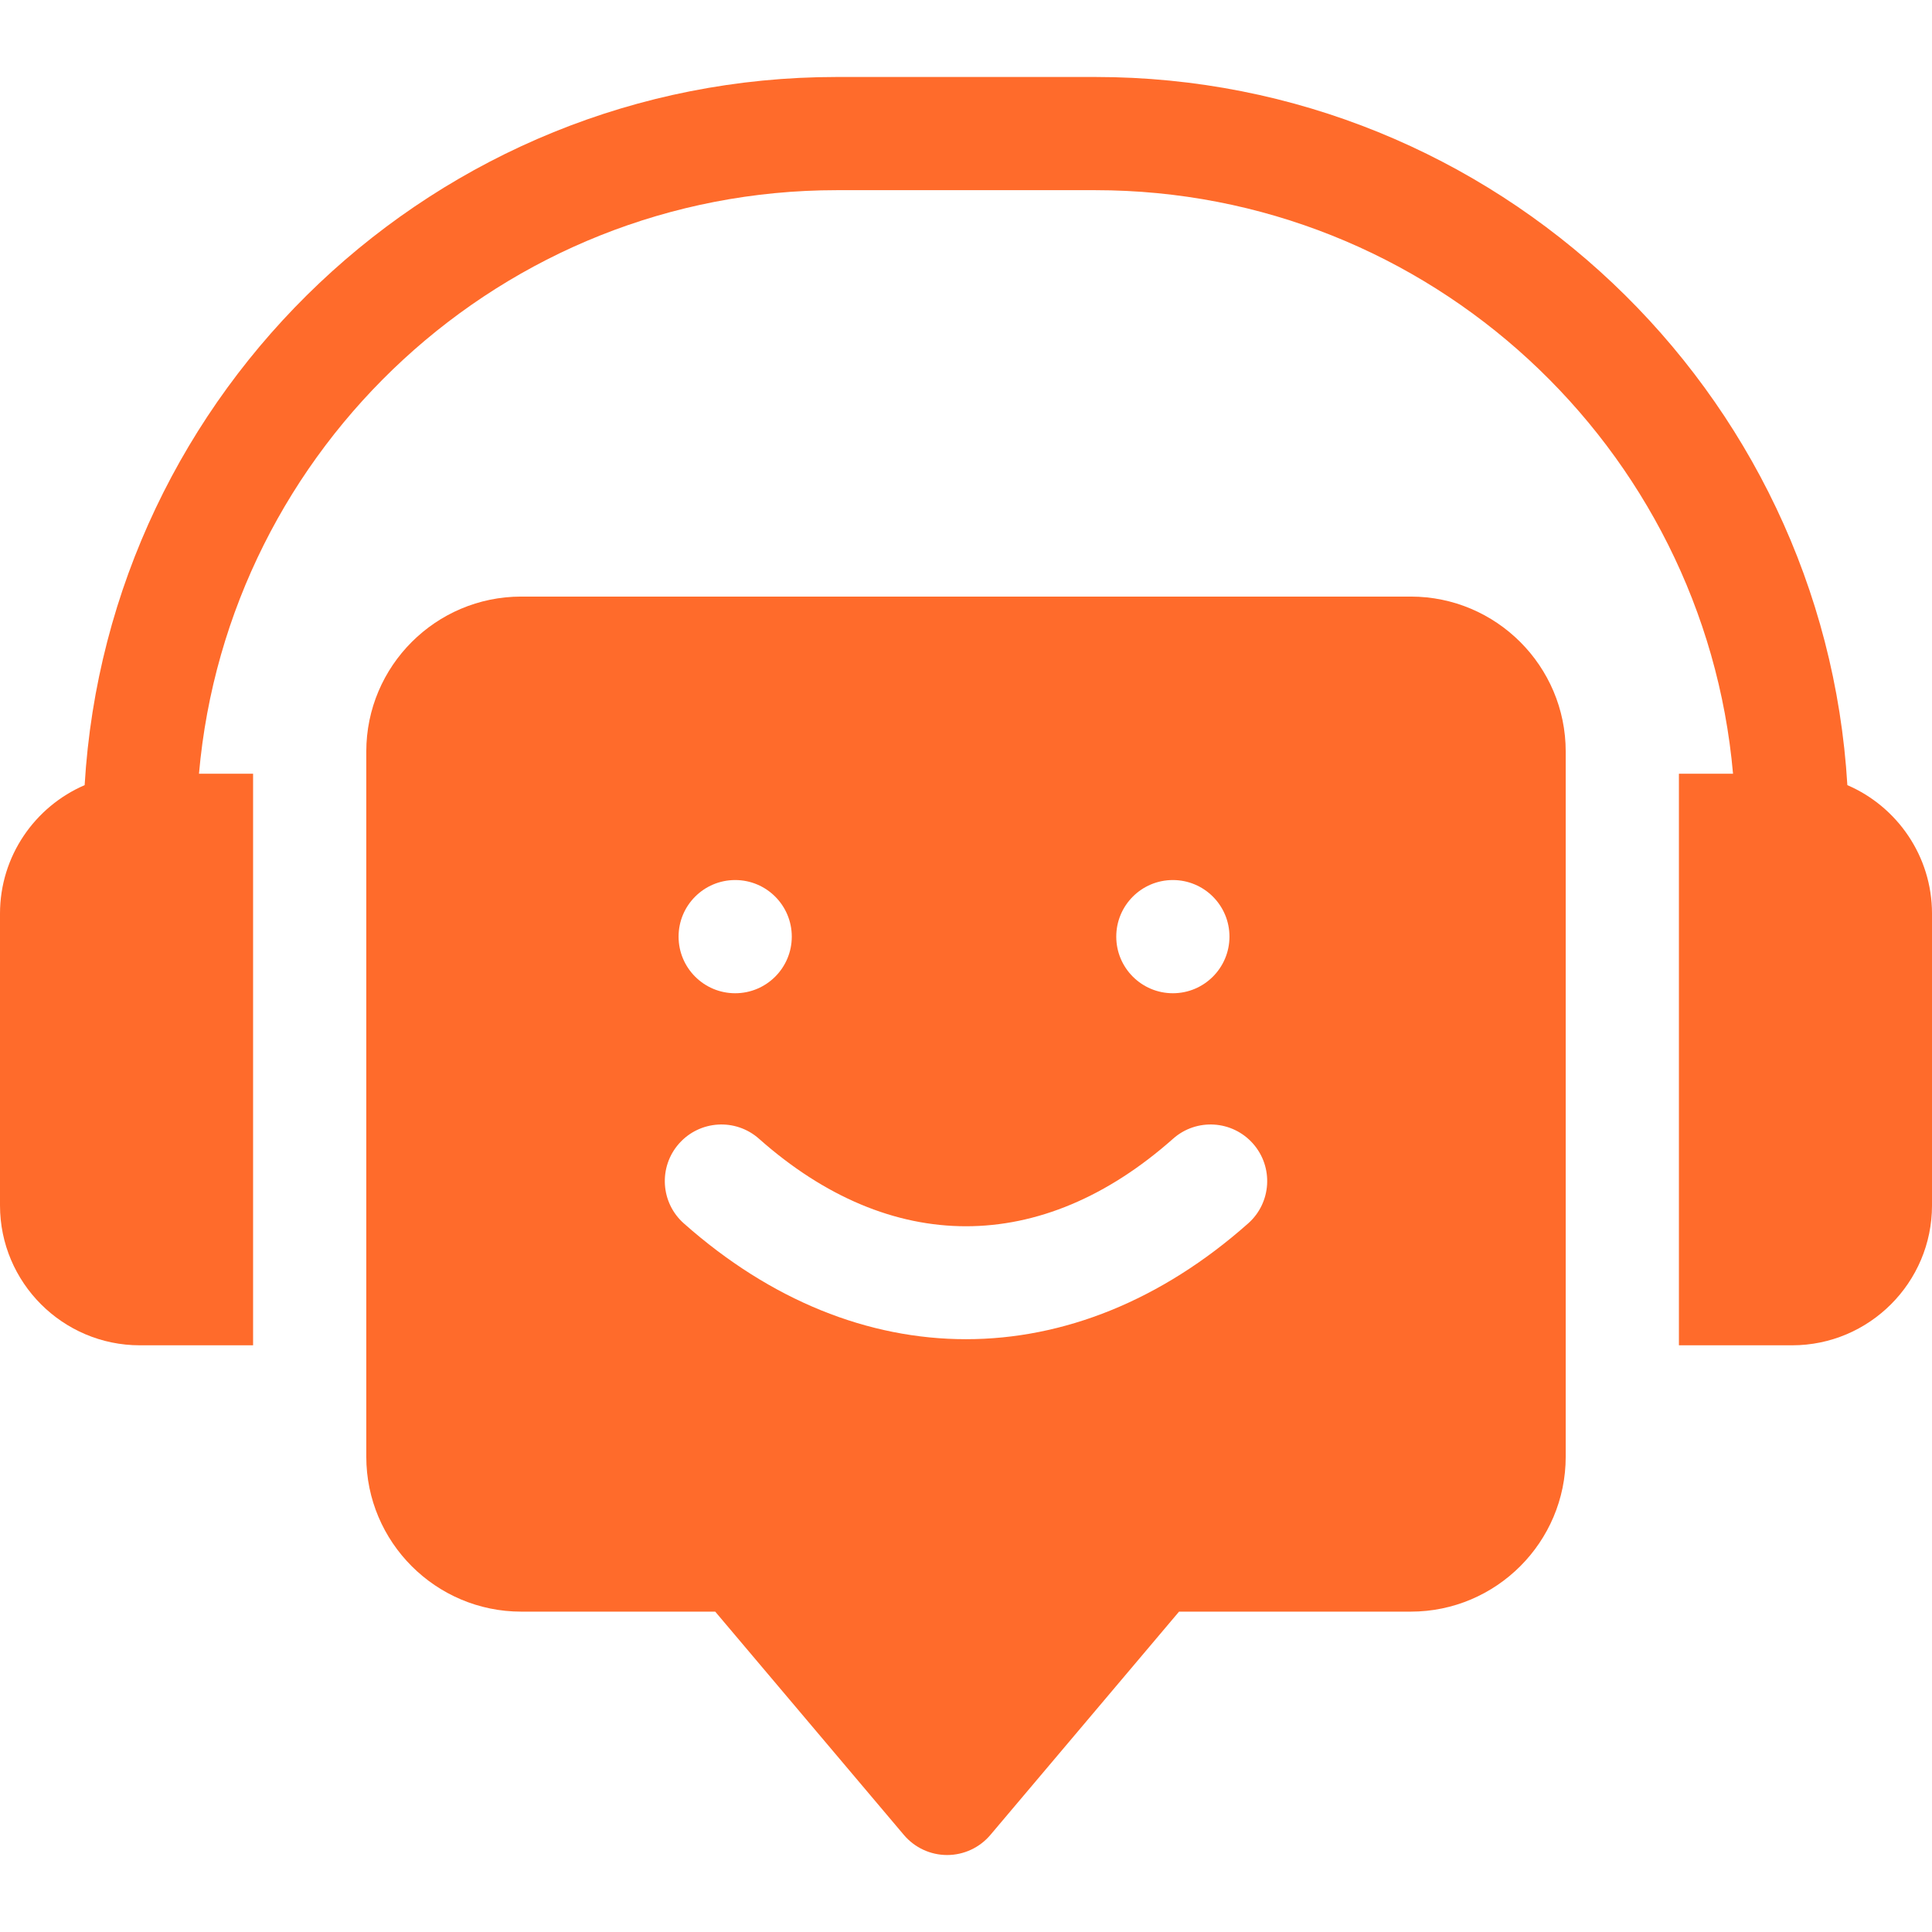
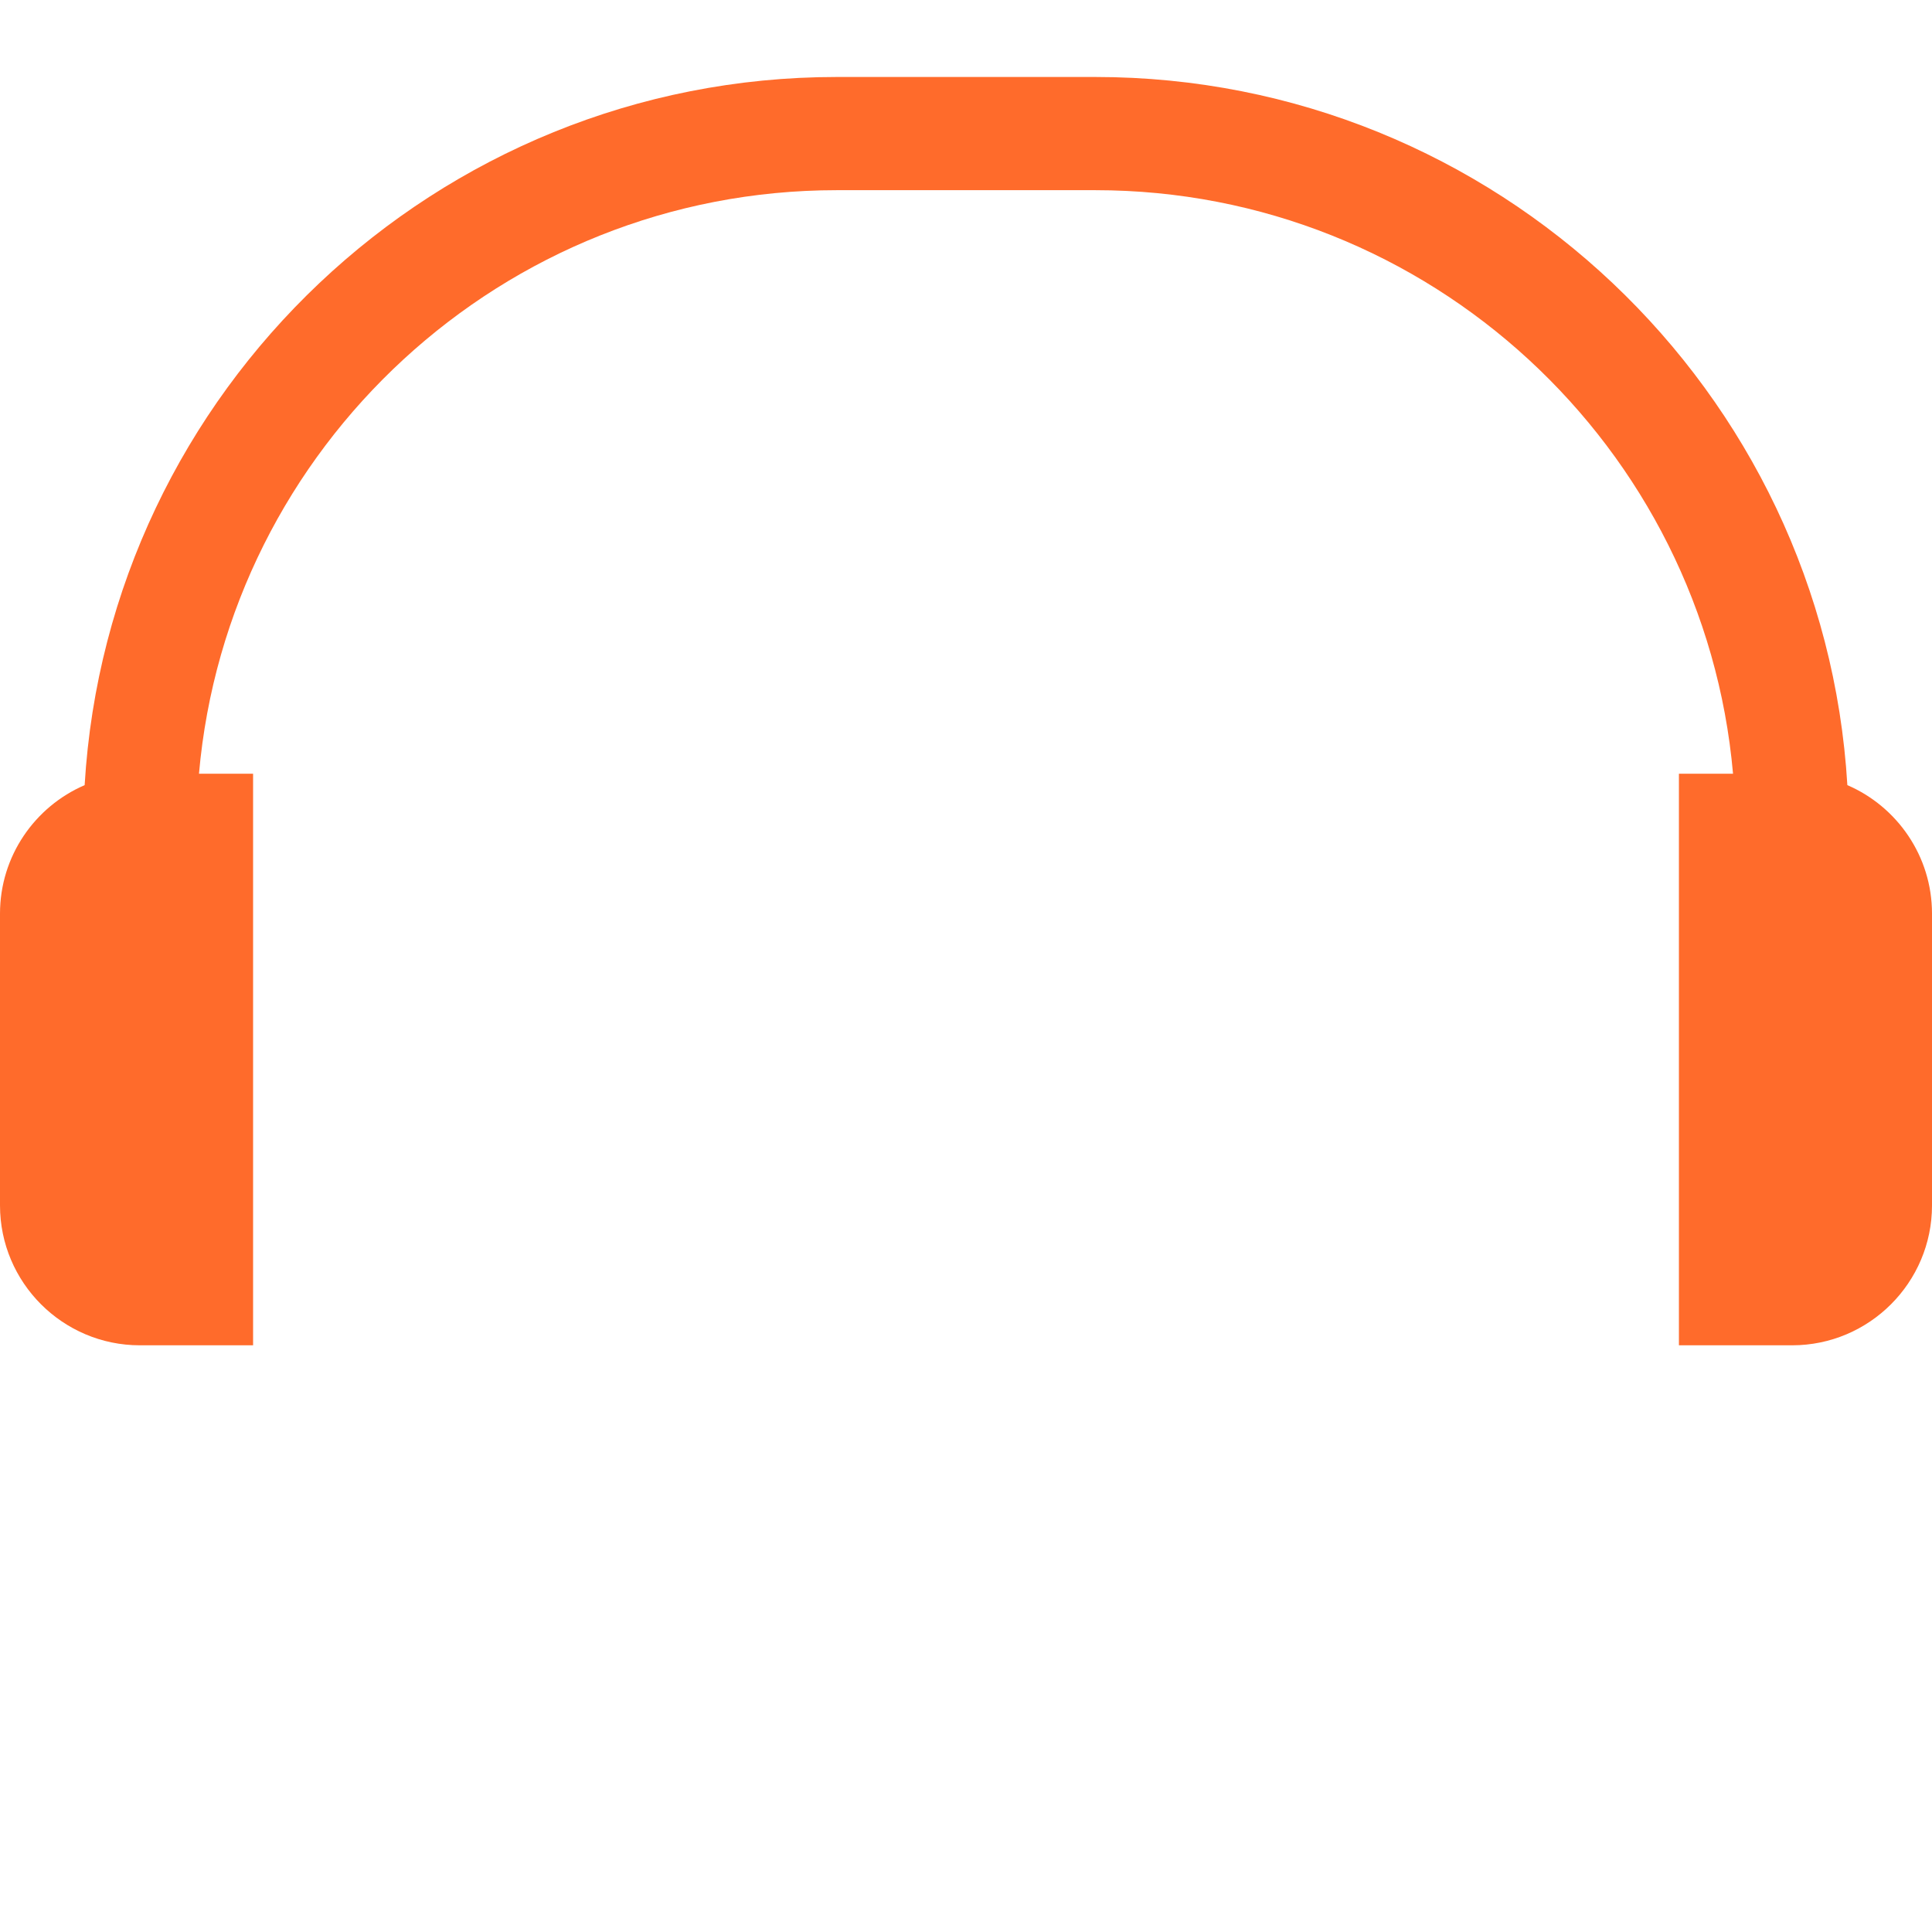
<svg xmlns="http://www.w3.org/2000/svg" id="Capa_1" enable-background="new 0 0 512 512" viewBox="0 0 512 512" width="300" height="300" version="1.1">
  <g width="100%" height="100%" transform="matrix(1,0,0,1,0,0)">
    <g>
      <g>
        <path d="m489.57 208.07c-6.21-104.54-93.22-187.67-199.29-187.67h-68.56c-106.07 0-193.08 83.13-199.29 187.67-13.18 5.68-22.43 18.81-22.43 34.05v77.33c0 20.44 16.63 37.07 37.07 37.07h30v-151.47h-14.34c7.62-86.54 80.5-154.65 168.99-154.65h68.56c88.49 0 161.37 68.11 168.99 154.65h-14.34v151.47h30c20.44 0 37.07-16.63 37.07-37.07v-77.33c0-15.24-9.25-28.37-22.43-34.05z" fill="#ff6b2b" fill-opacity="1" data-original-color="#000000ff" stroke="none" stroke-opacity="1" />
-         <path d="m373.87 158.1h-235.74c-22.64 0-41.06 18.42-41.06 41.06v186.88c0 22.64 18.42 41.06 41.06 41.06h51.41l50 59.18c2.85 3.37 7.04 5.32 11.46 5.32s8.61-1.95 11.46-5.32l50-59.18h61.41c22.64 0 41.06-18.42 41.06-41.06v-186.88c0-22.64-18.42-41.06-41.06-41.06zm-63.05 75.12c8.28 0 15 6.71 15 15 0 8.28-6.72 15-15 15s-15-6.72-15-15c0-8.29 6.72-15 15-15zm-115.99 0c8.28 0 15 6.71 15 15 0 8.28-6.72 15-15 15s-15-6.72-15-15c0-8.29 6.72-15 15-15zm135.94 91c-23.06 20.45-48.92 30.68-74.77 30.68-25.86 0-51.71-10.22-74.77-30.68-6.2-5.49-6.77-14.97-1.27-21.17s14.98-6.77 21.18-1.27c17.43 15.46 36.14 23.19 54.86 23.19s37.44-7.73 54.87-23.19c6.19-5.5 15.67-4.93 21.17 1.27s4.93 15.68-1.27 21.17z" fill="#ff6b2b" fill-opacity="1" data-original-color="#000000ff" stroke="none" stroke-opacity="1" />
      </g>
    </g>
    <g />
    <g />
    <g />
    <g />
    <g />
    <g />
    <g />
    <g />
    <g />
    <g />
    <g />
    <g />
    <g />
    <g />
    <g />
  </g>
</svg>